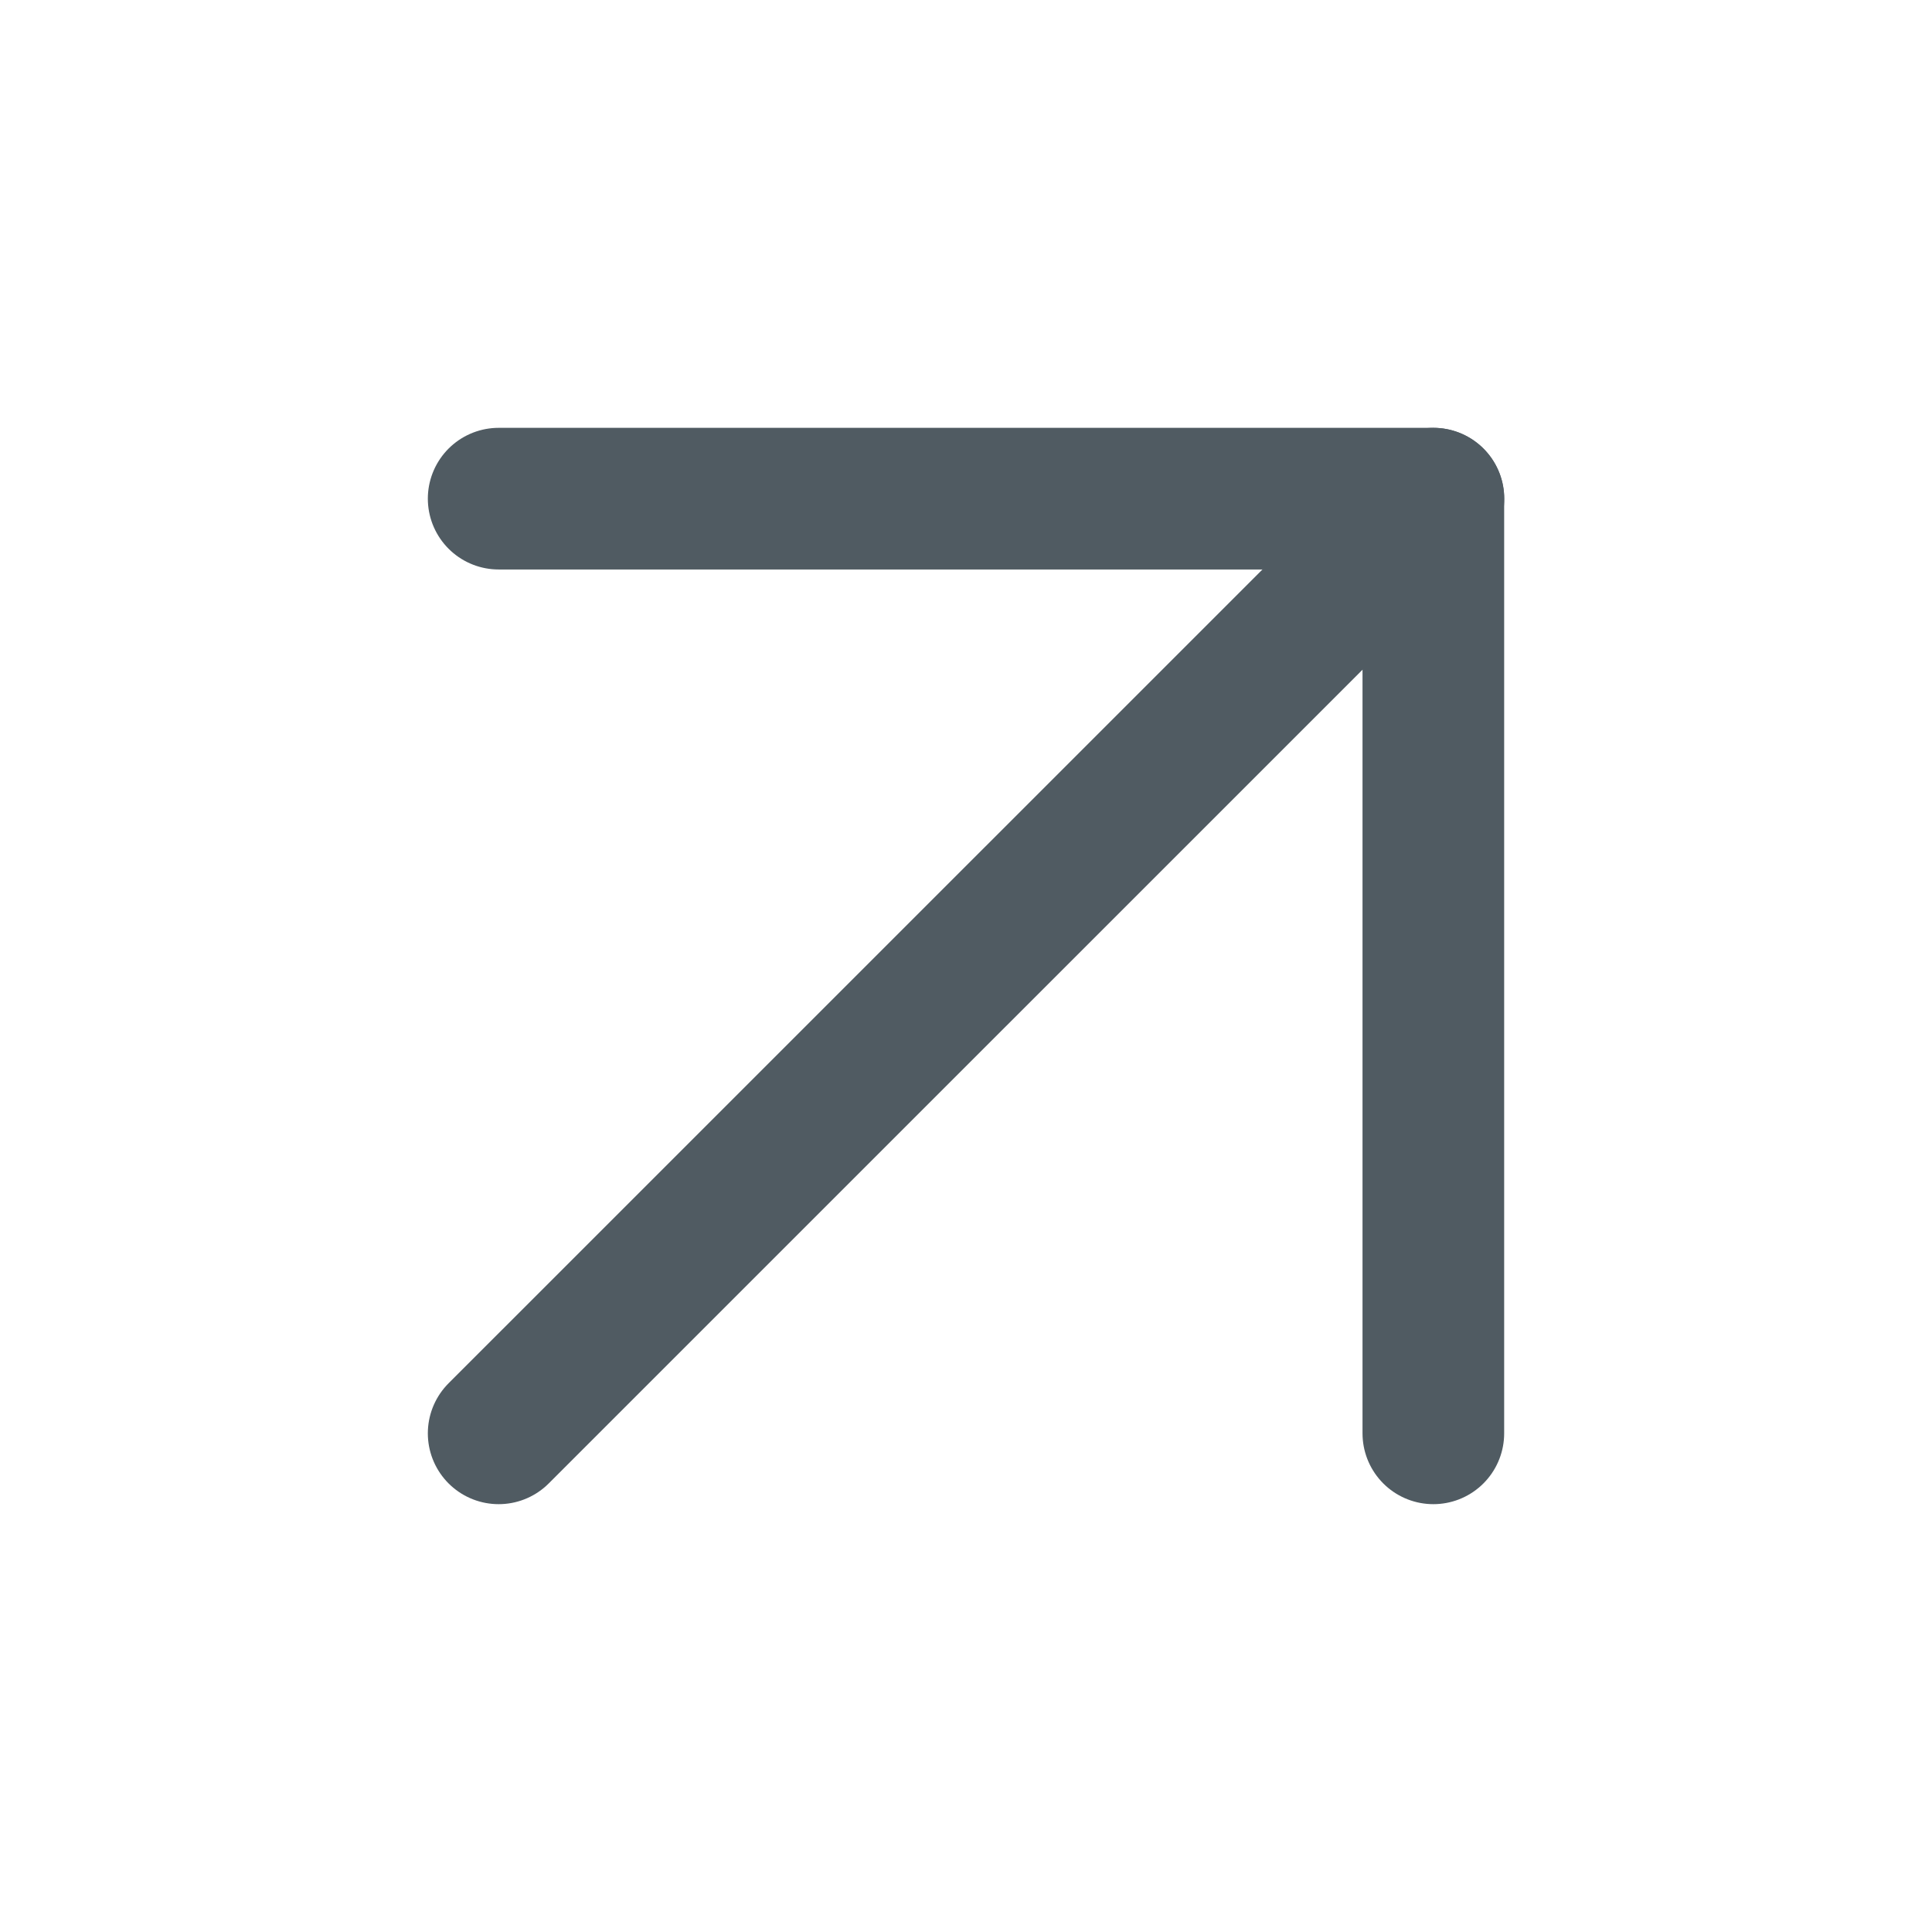
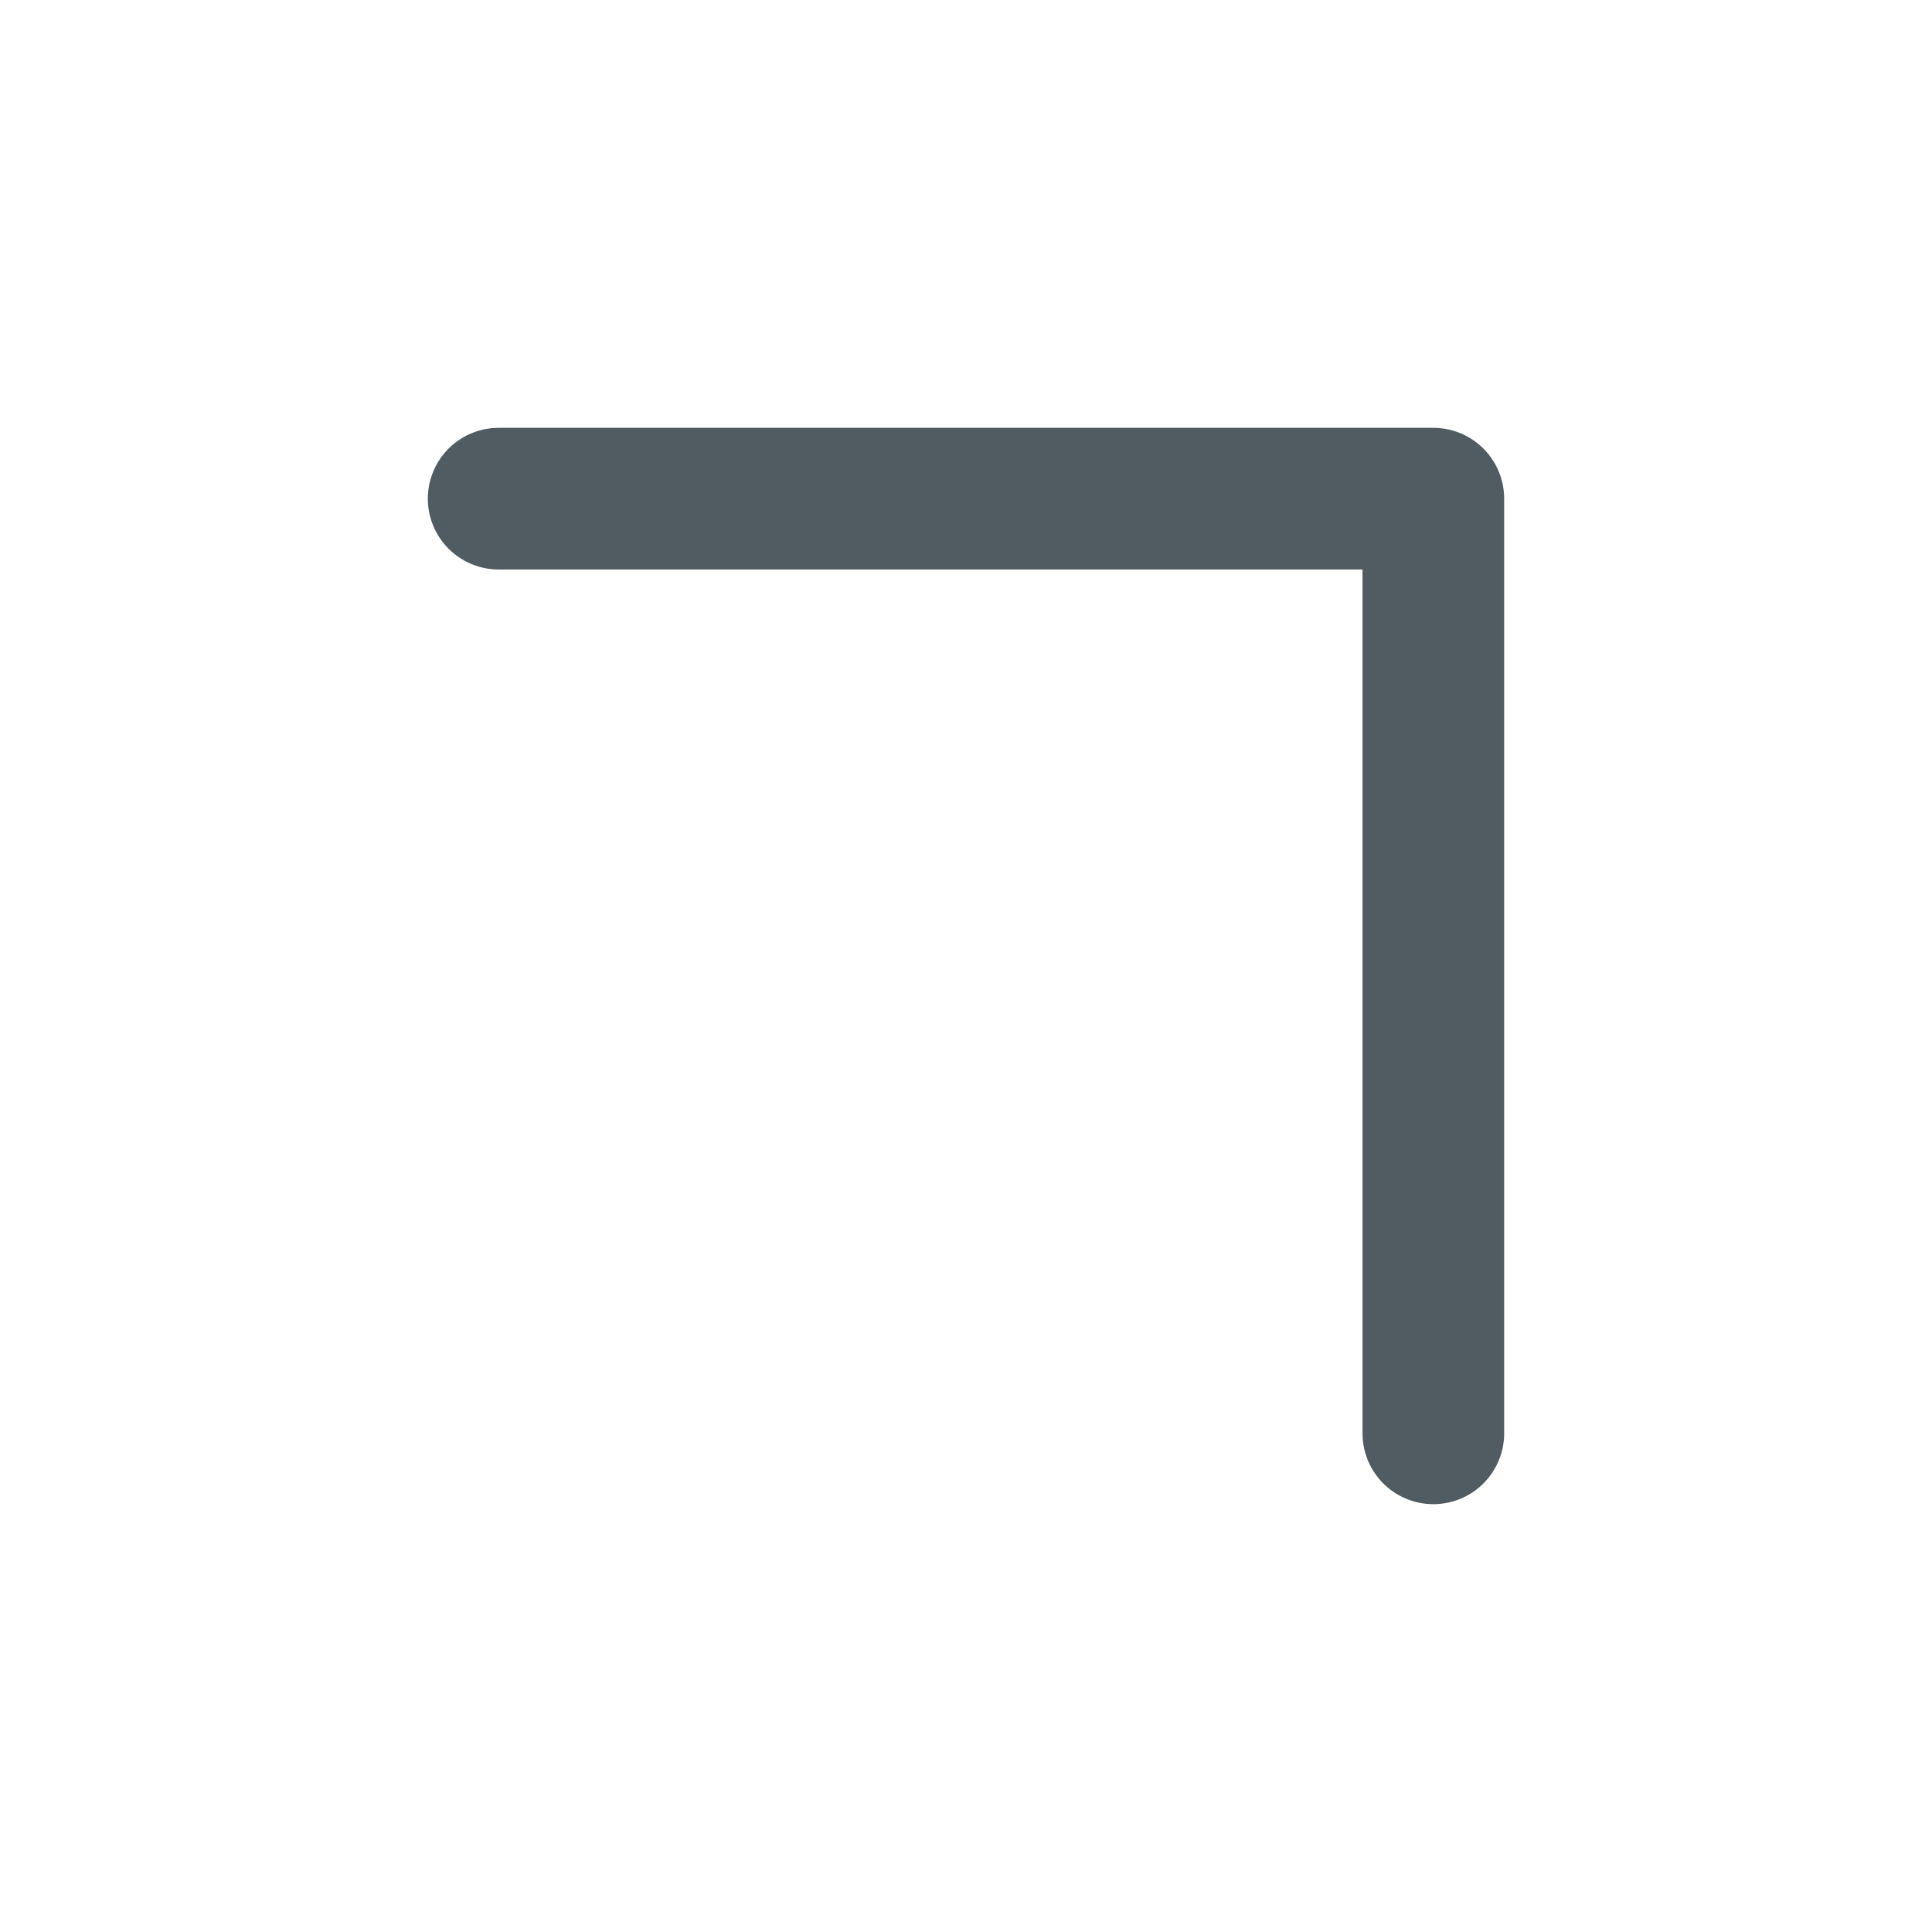
<svg xmlns="http://www.w3.org/2000/svg" width="19" height="19" viewBox="0 0 19 19" fill="none">
-   <path d="M14.097 4.904L4.904 14.096" stroke="#505B62" stroke-width="1.393" stroke-linecap="round" stroke-linejoin="round" />
  <path d="M14.096 14.096L14.096 4.904L4.904 4.904" stroke="#505B62" stroke-width="1.393" stroke-linecap="round" stroke-linejoin="round" />
</svg>